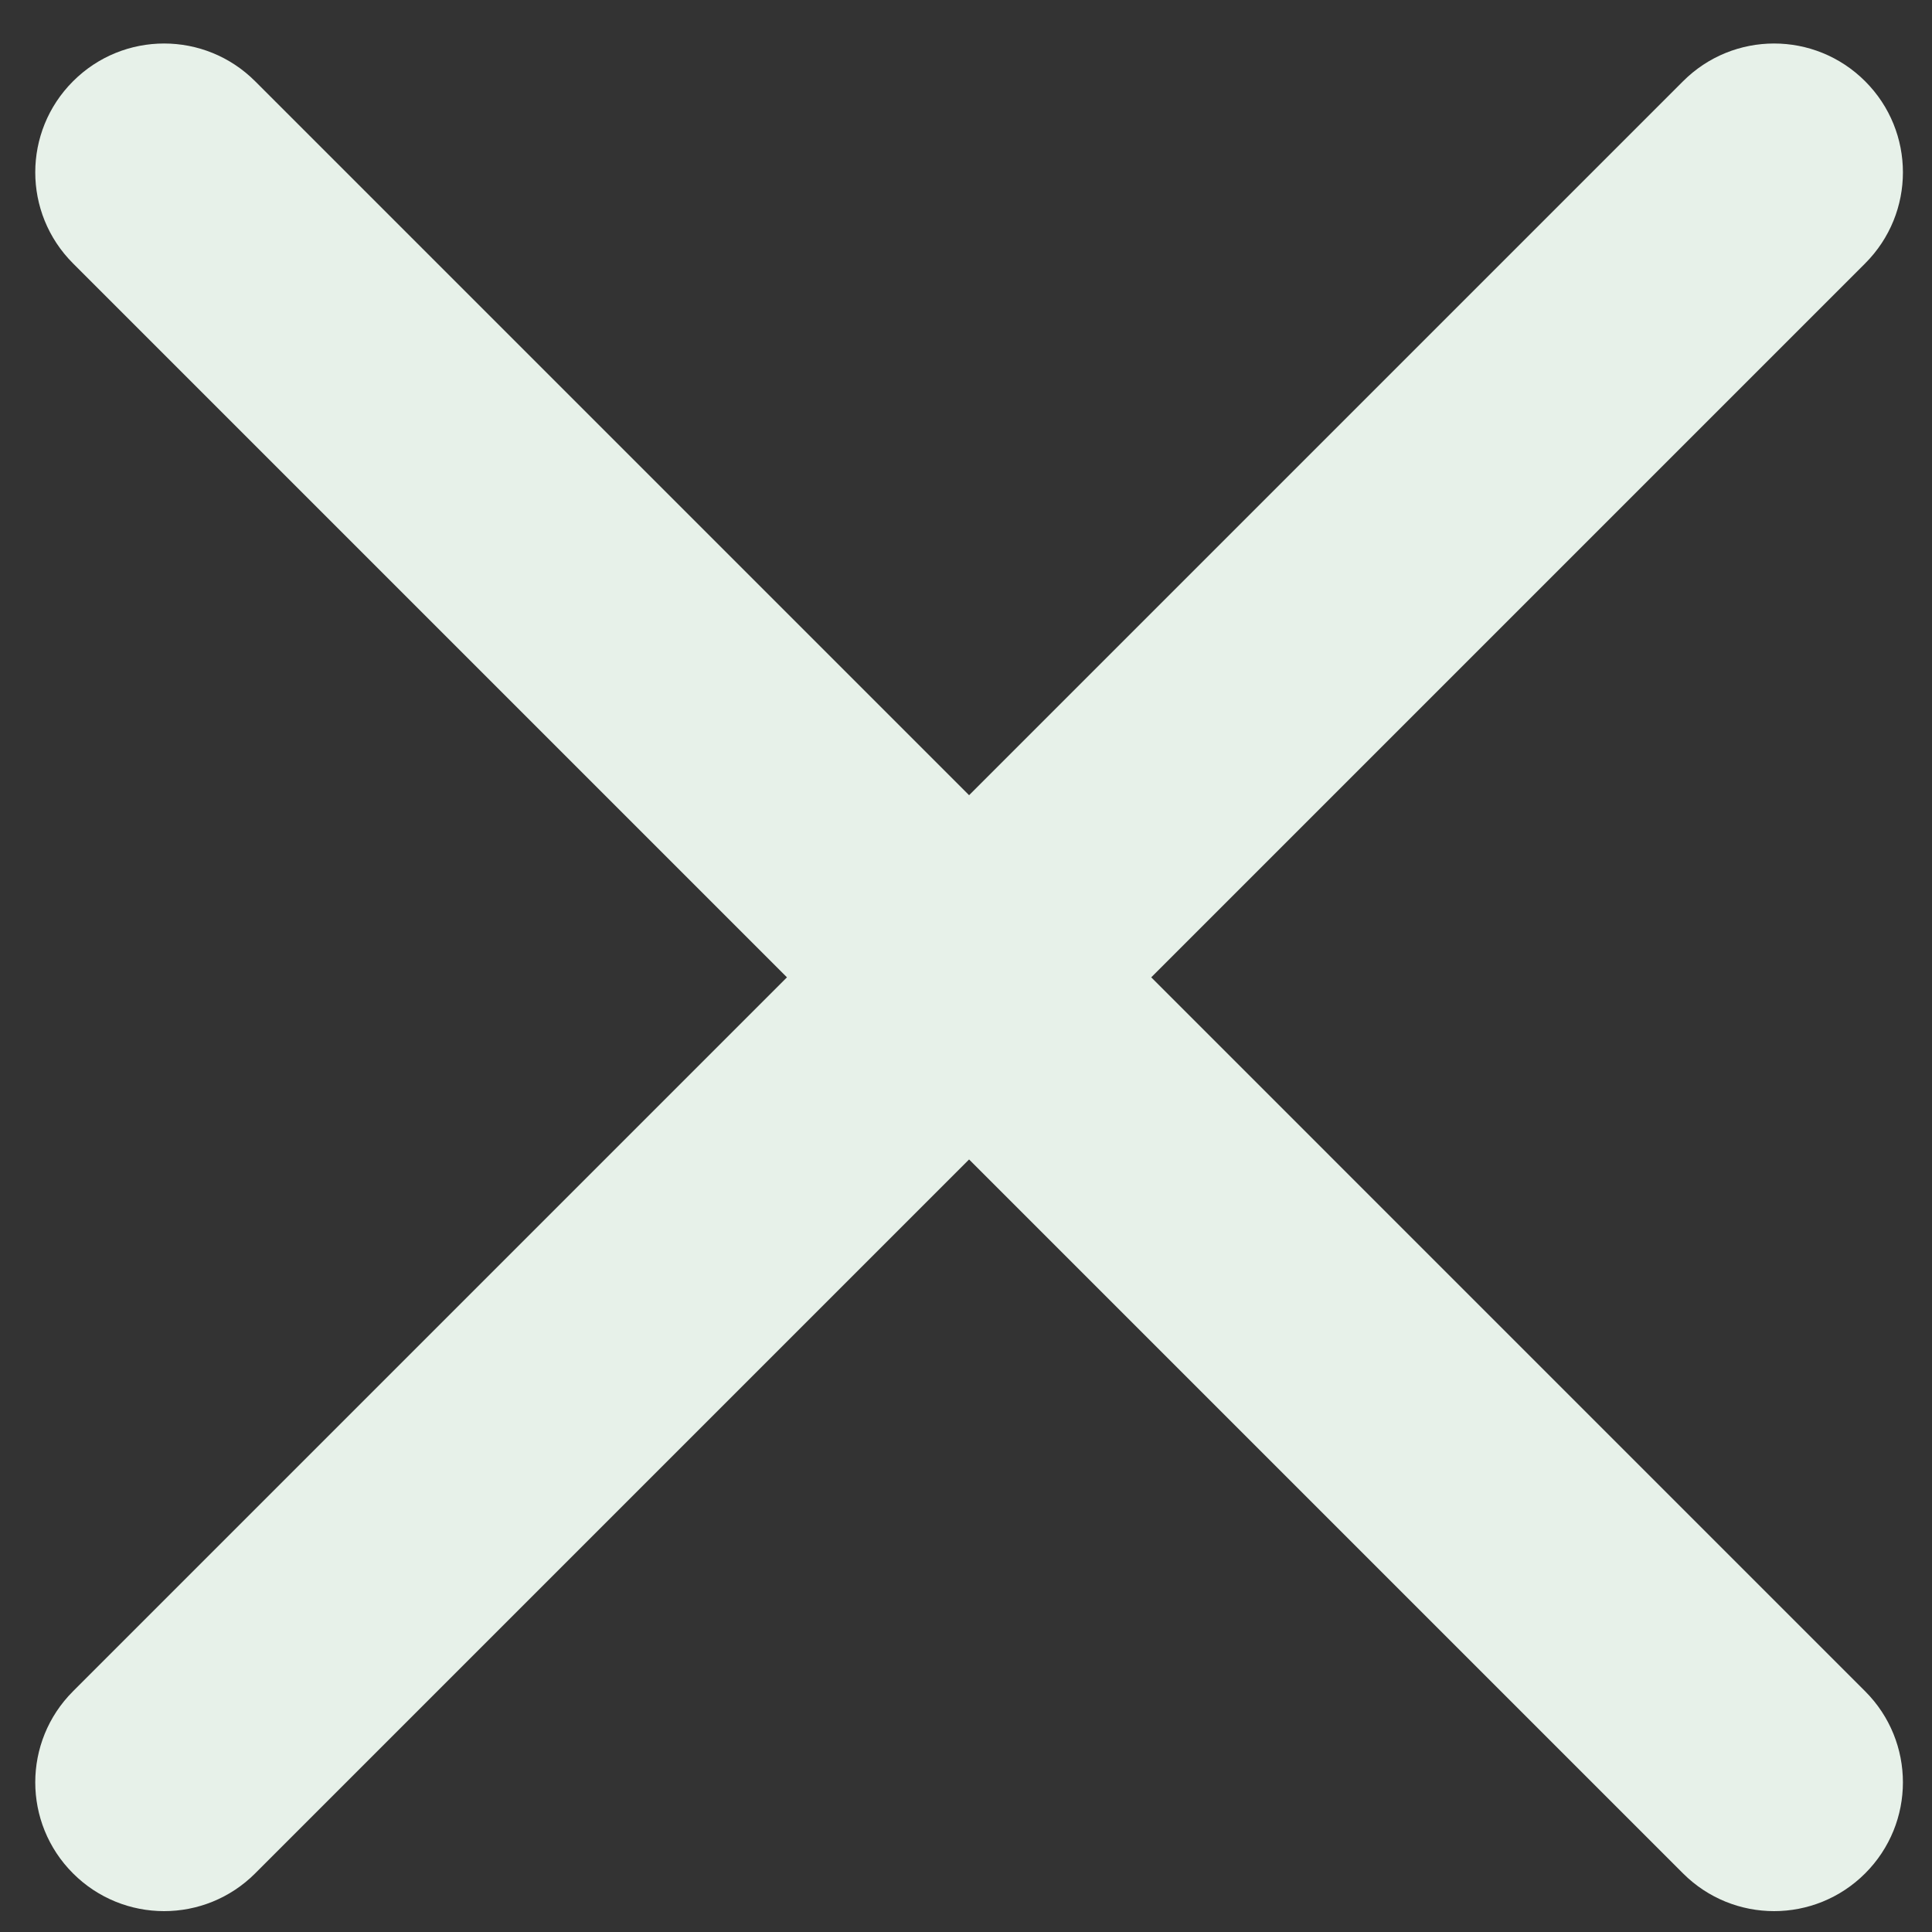
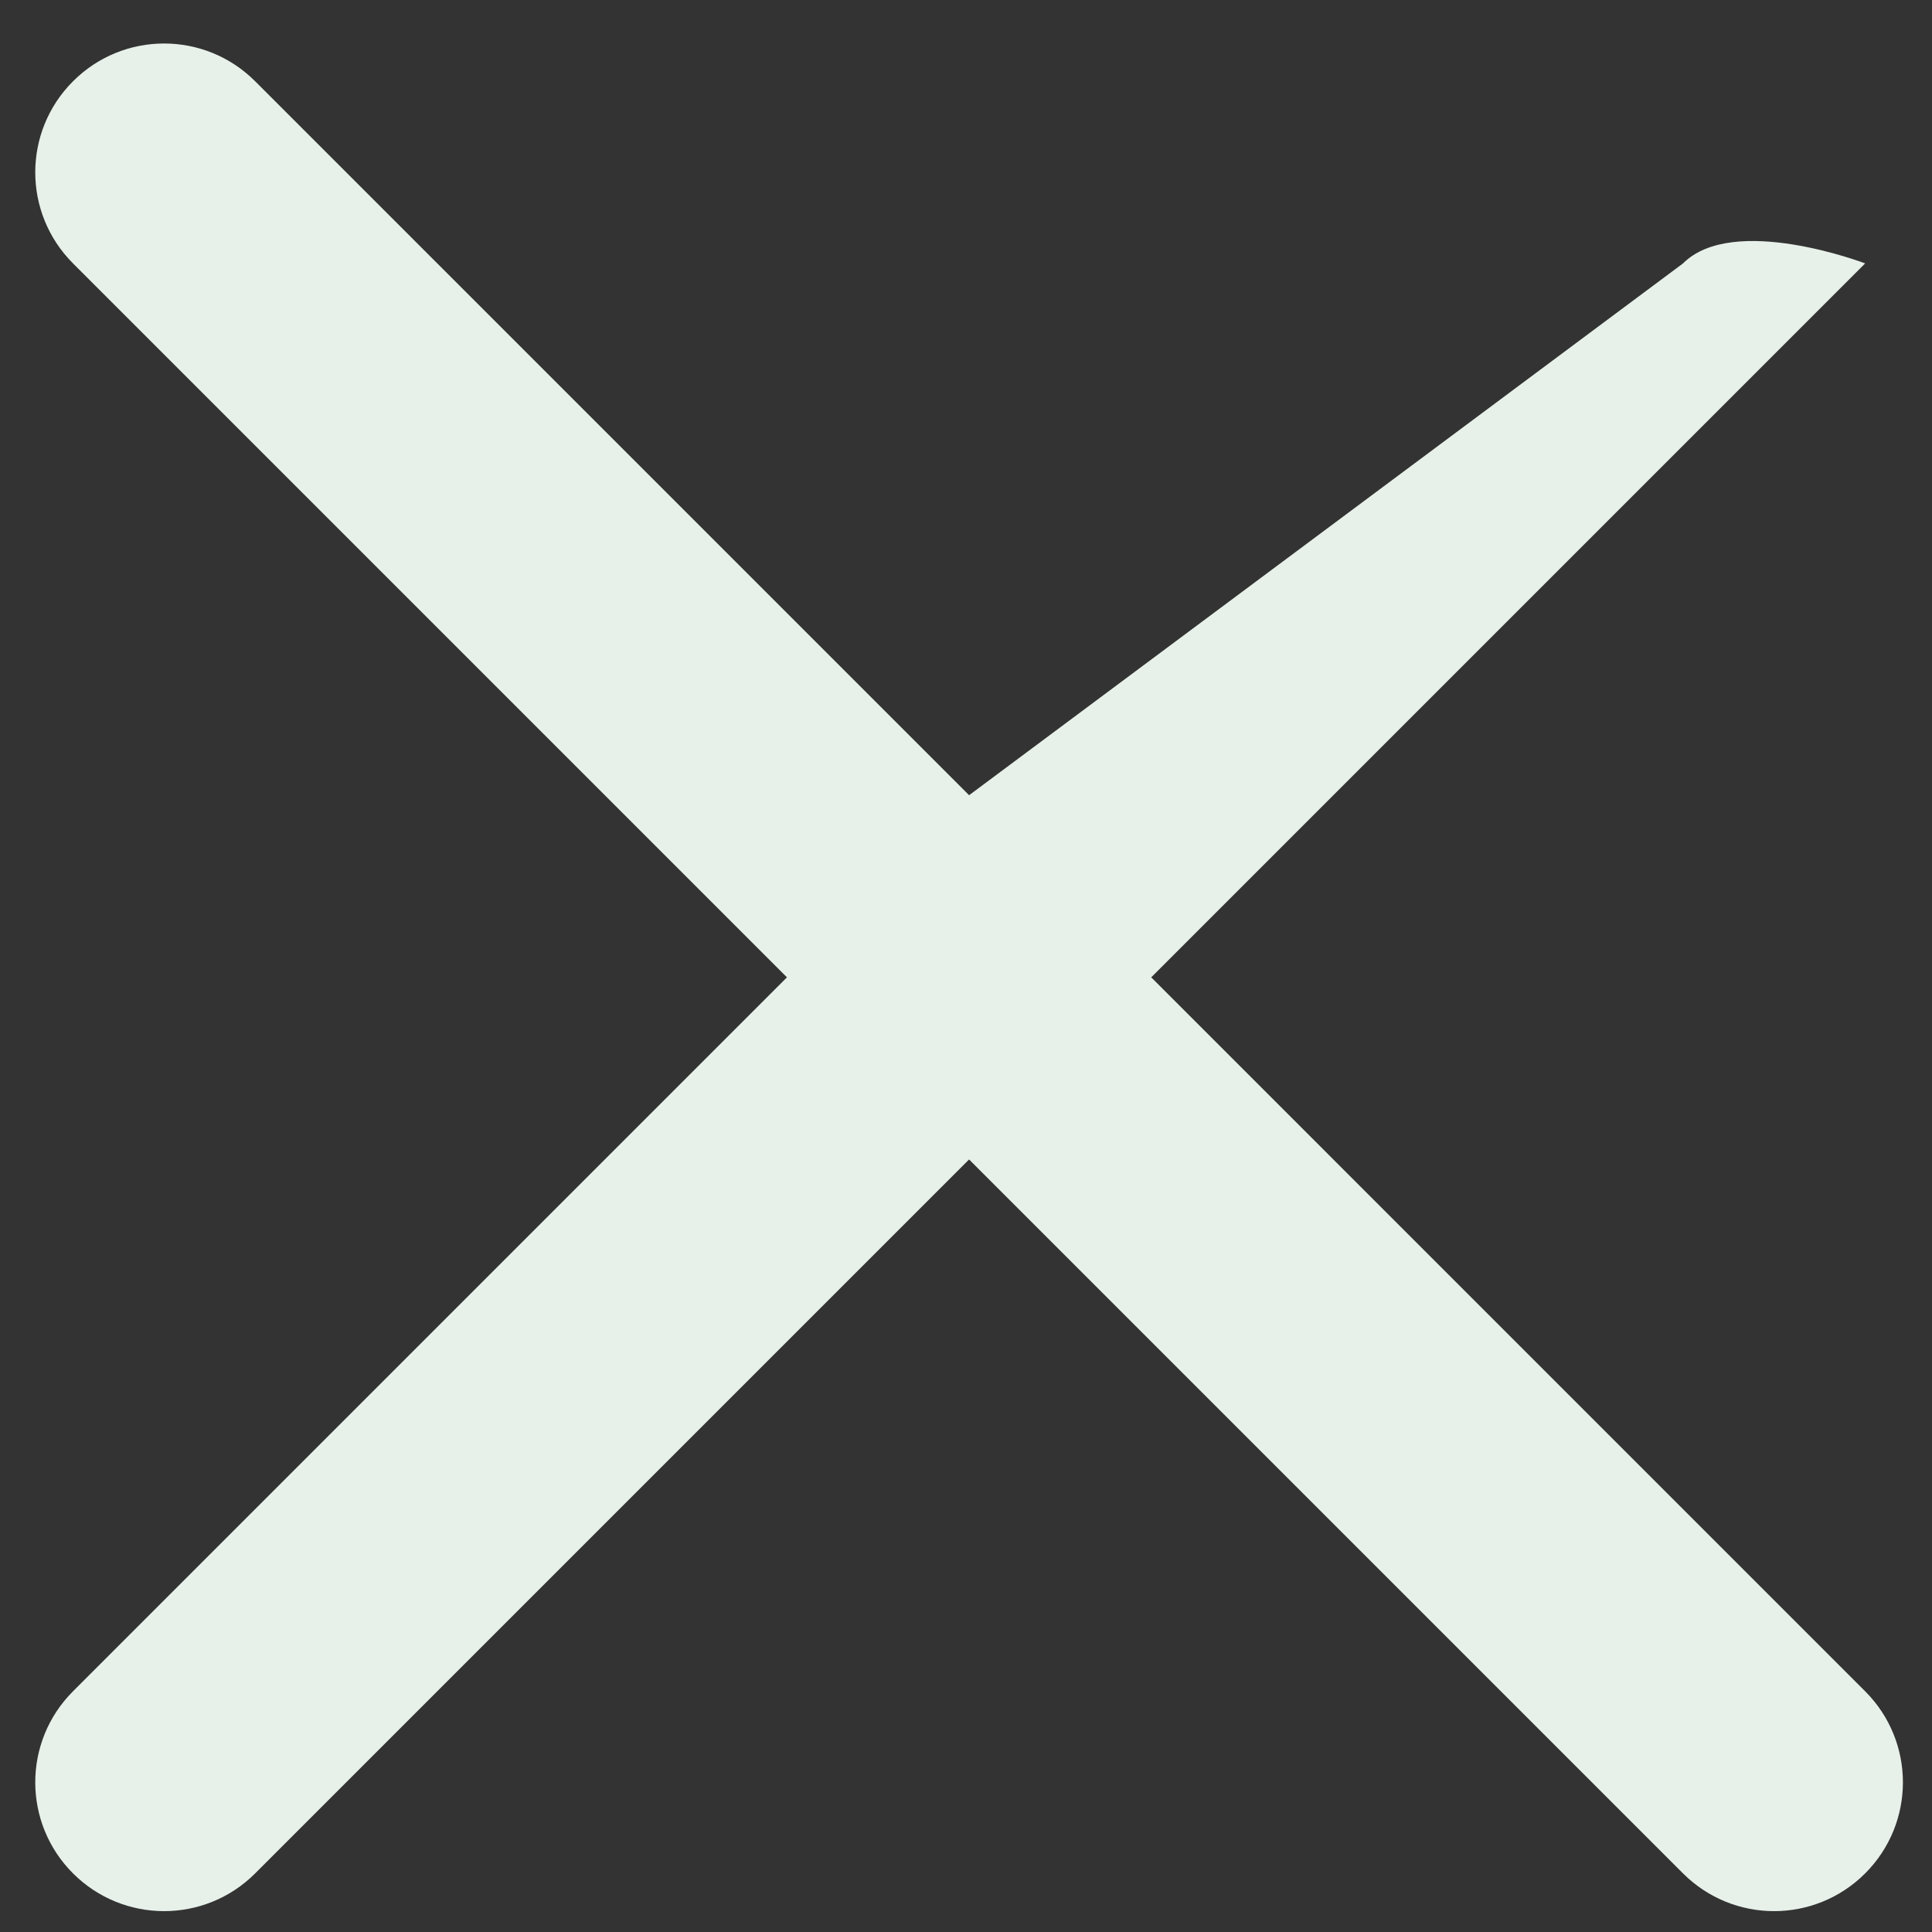
<svg xmlns="http://www.w3.org/2000/svg" version="1.1" id="Layer_1" x="0px" y="0px" viewBox="0 0 15 15" style="enable-background:new 0 0 15 15;" xml:space="preserve">
  <rect x="0" y="0" width="15" height="15" fill="#333333" stroke="none" />
  <style type="text/css">
	.st0{fill:#E7F1E9;}
	.st1{fill:#FFFFFF;stroke:#000000;stroke-linecap:round;stroke-miterlimit:10;}
	.st2{fill:#FFFFFF;stroke:#000000;stroke-width:2;stroke-linecap:round;stroke-miterlimit:10;}
	.st3{fill:#A75BFF;}
</style>
-   <path class="st0" d="M8.938,7.588l5.543-5.543c0.391-0.391,0.391-1.023,0-1.414s-1.023-0.391-1.414,0L7.524,6.174L1.981,0.631  c-0.391-0.391-1.023-0.391-1.414,0s-0.391,1.023,0,1.414L6.11,7.588l-5.543,5.543c-0.391,0.391-0.391,1.023,0,1.414  c0.195,0.195,0.451,0.293,0.707,0.293s0.512-0.098,0.707-0.293l5.543-5.543l5.543,5.543c0.195,0.195,0.451,0.293,0.707,0.293  s0.512-0.098,0.707-0.293c0.391-0.391,0.391-1.023,0-1.414L8.938,7.588z" />
+   <path class="st0" d="M8.938,7.588l5.543-5.543s-1.023-0.391-1.414,0L7.524,6.174L1.981,0.631  c-0.391-0.391-1.023-0.391-1.414,0s-0.391,1.023,0,1.414L6.11,7.588l-5.543,5.543c-0.391,0.391-0.391,1.023,0,1.414  c0.195,0.195,0.451,0.293,0.707,0.293s0.512-0.098,0.707-0.293l5.543-5.543l5.543,5.543c0.195,0.195,0.451,0.293,0.707,0.293  s0.512-0.098,0.707-0.293c0.391-0.391,0.391-1.023,0-1.414L8.938,7.588z" />
</svg>